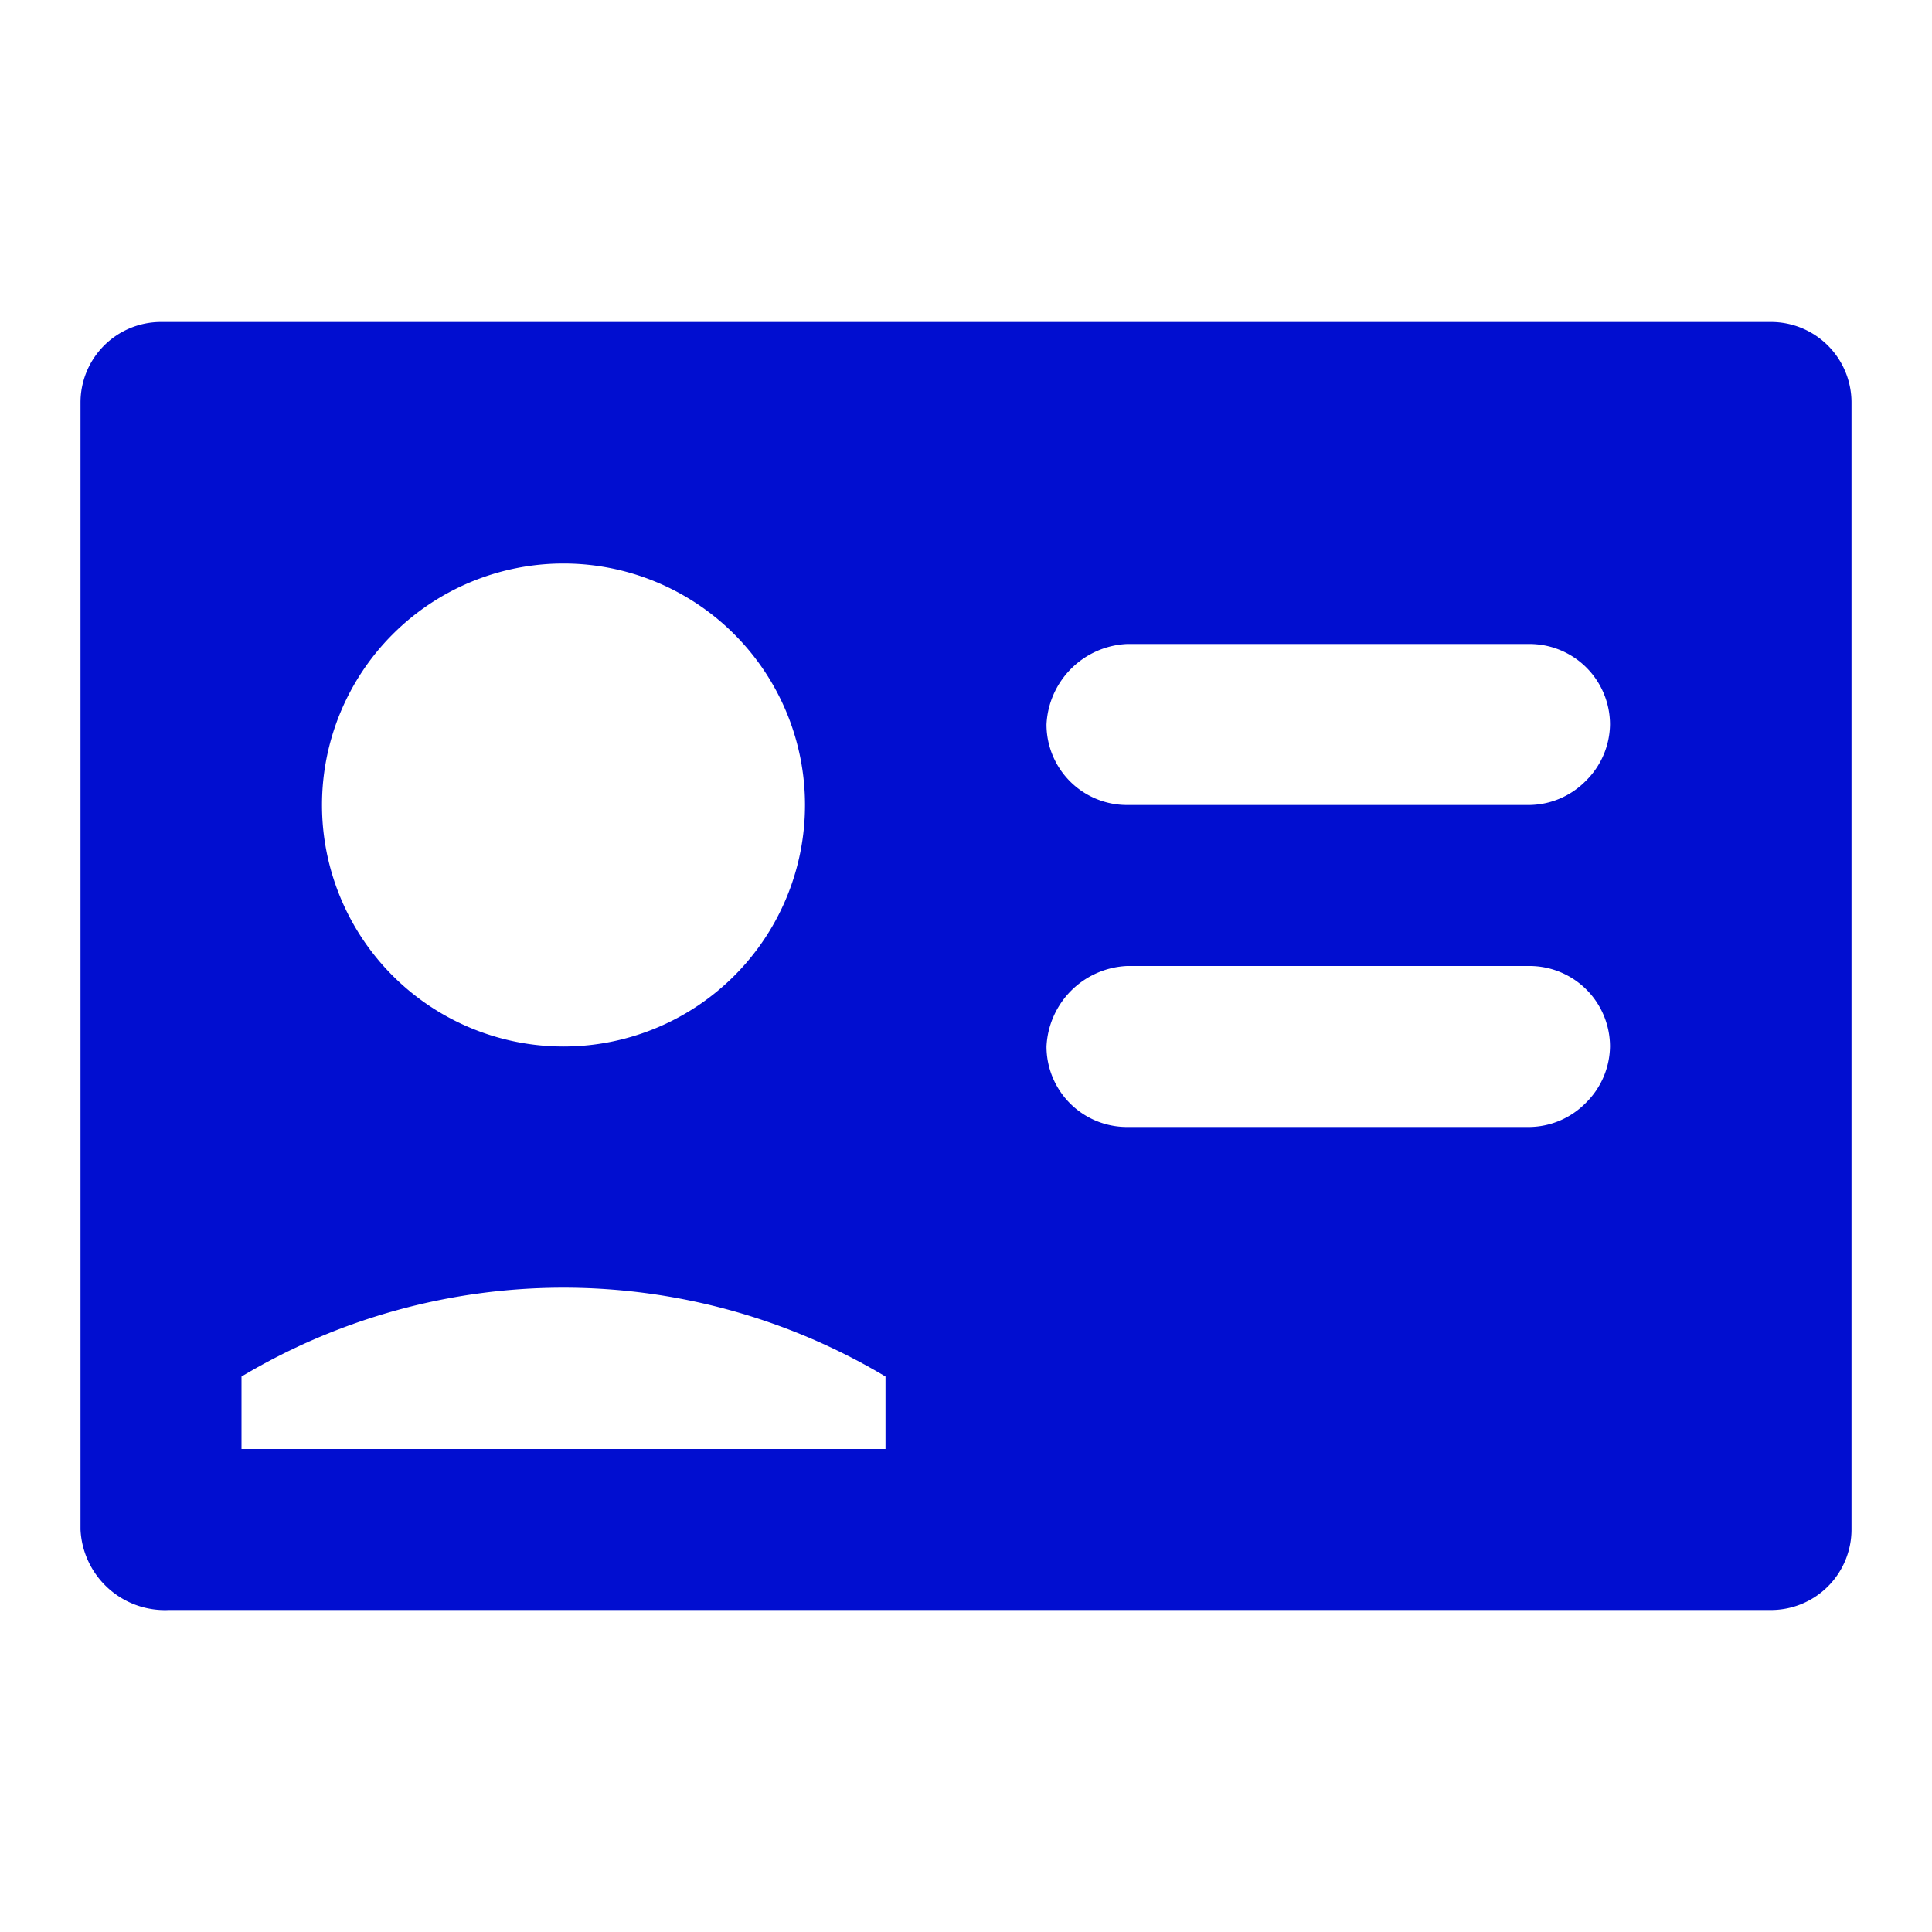
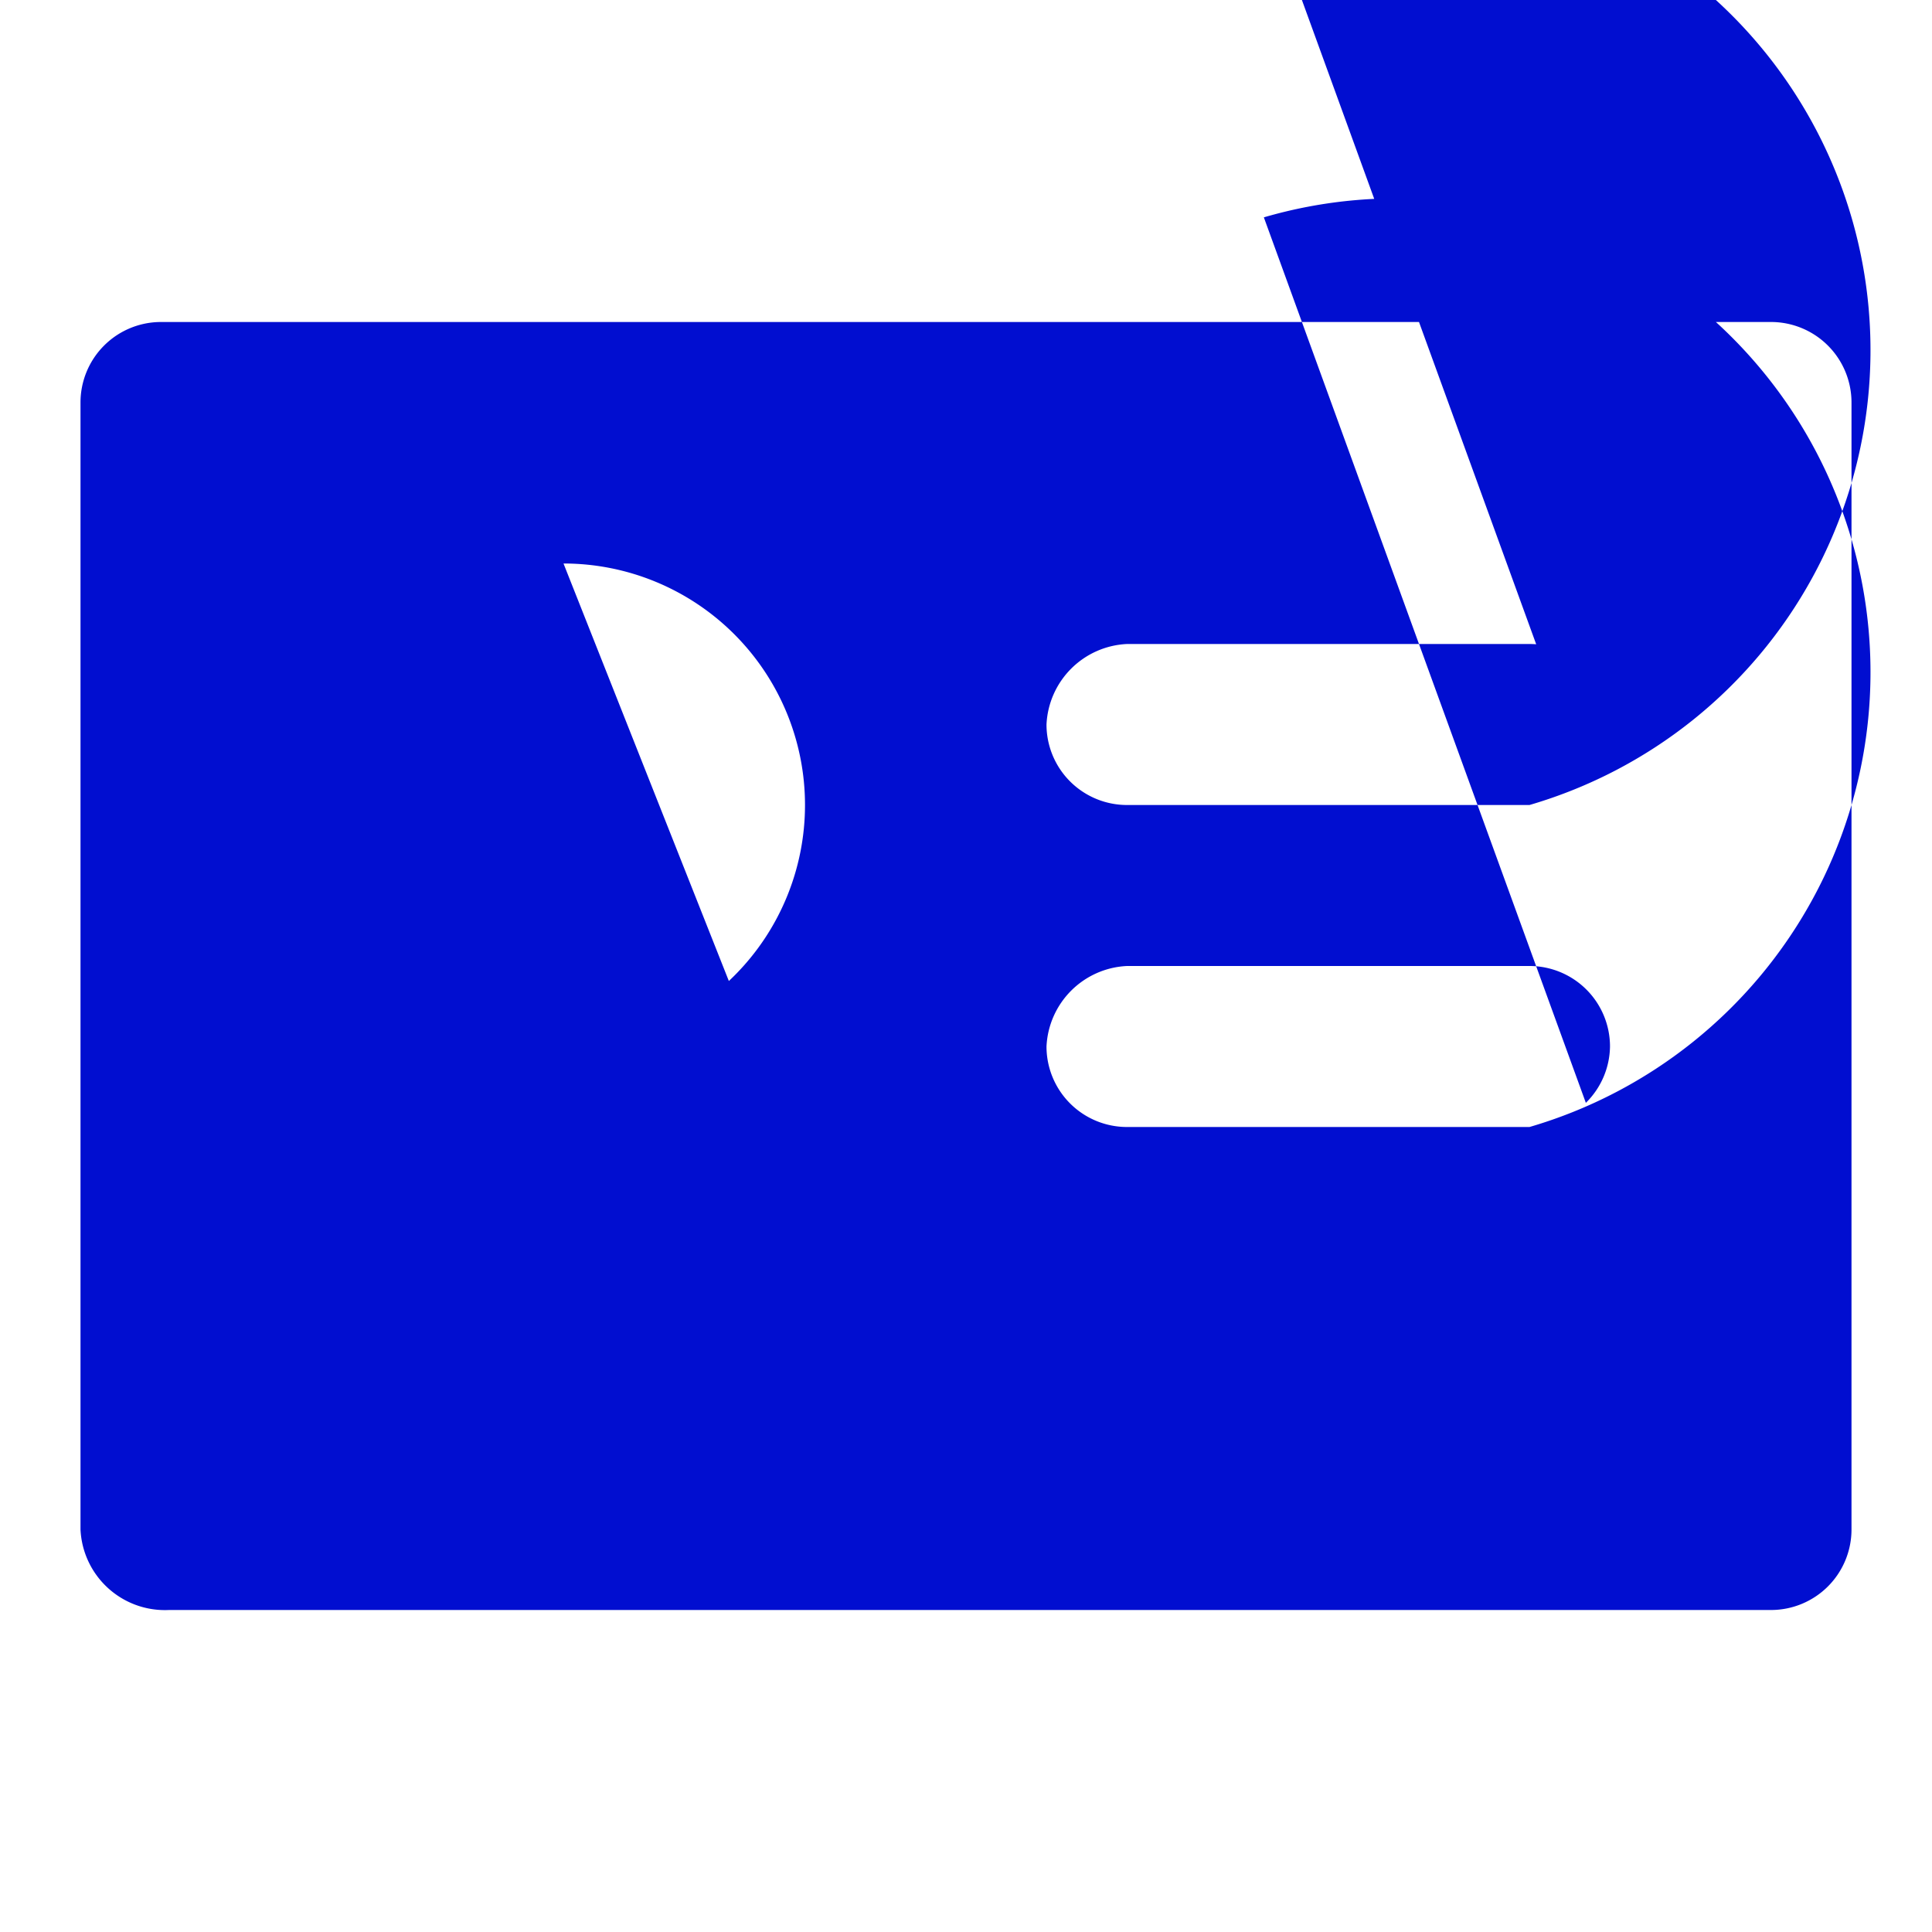
<svg xmlns="http://www.w3.org/2000/svg" width="48" height="48" fill="#010ed0" viewBox="0 0 48 48">
  <g id="Layer_2" data-name="Layer 2">
    <g id="invisible_box" data-name="invisible box">
-       <rect width="48" height="48" fill="none" />
-     </g>
+       </g>
    <g id="icons_Q2" data-name="icons Q2">
-       <path d="M44,8H4a2,2,0,0,0-2,2V38a2.1,2.1,0,0,0,2.2,2H44a2,2,0,0,0,2-2V10A2,2,0,0,0,44,8ZM14,14a6,6,0,1,1-6,6A6,6,0,0,1,14,14Zm8,22H6V34.2a15.6,15.6,0,0,1,16,0Zm17.4-8.6A2,2,0,0,1,38,28H28a2,2,0,0,1-2-2,2.1,2.1,0,0,1,2-2H38a2,2,0,0,1,2,2A2,2,0,0,1,39.4,27.4Zm0-8A2,2,0,0,1,38,20H28a2,2,0,0,1-2-2,2.1,2.1,0,0,1,2-2H38a2,2,0,0,1,2,2A2,2,0,0,1,39.4,19.4Z" />
+       <path d="M44,8H4a2,2,0,0,0-2,2V38a2.1,2.1,0,0,0,2.2,2H44a2,2,0,0,0,2-2V10A2,2,0,0,0,44,8ZM14,14a6,6,0,1,1-6,6A6,6,0,0,1,14,14ZH6V34.2a15.6,15.6,0,0,1,16,0Zm17.4-8.6A2,2,0,0,1,38,28H28a2,2,0,0,1-2-2,2.1,2.1,0,0,1,2-2H38a2,2,0,0,1,2,2A2,2,0,0,1,39.4,27.4Zm0-8A2,2,0,0,1,38,20H28a2,2,0,0,1-2-2,2.1,2.1,0,0,1,2-2H38a2,2,0,0,1,2,2A2,2,0,0,1,39.4,19.4Z" />
    </g>
  </g>
</svg>